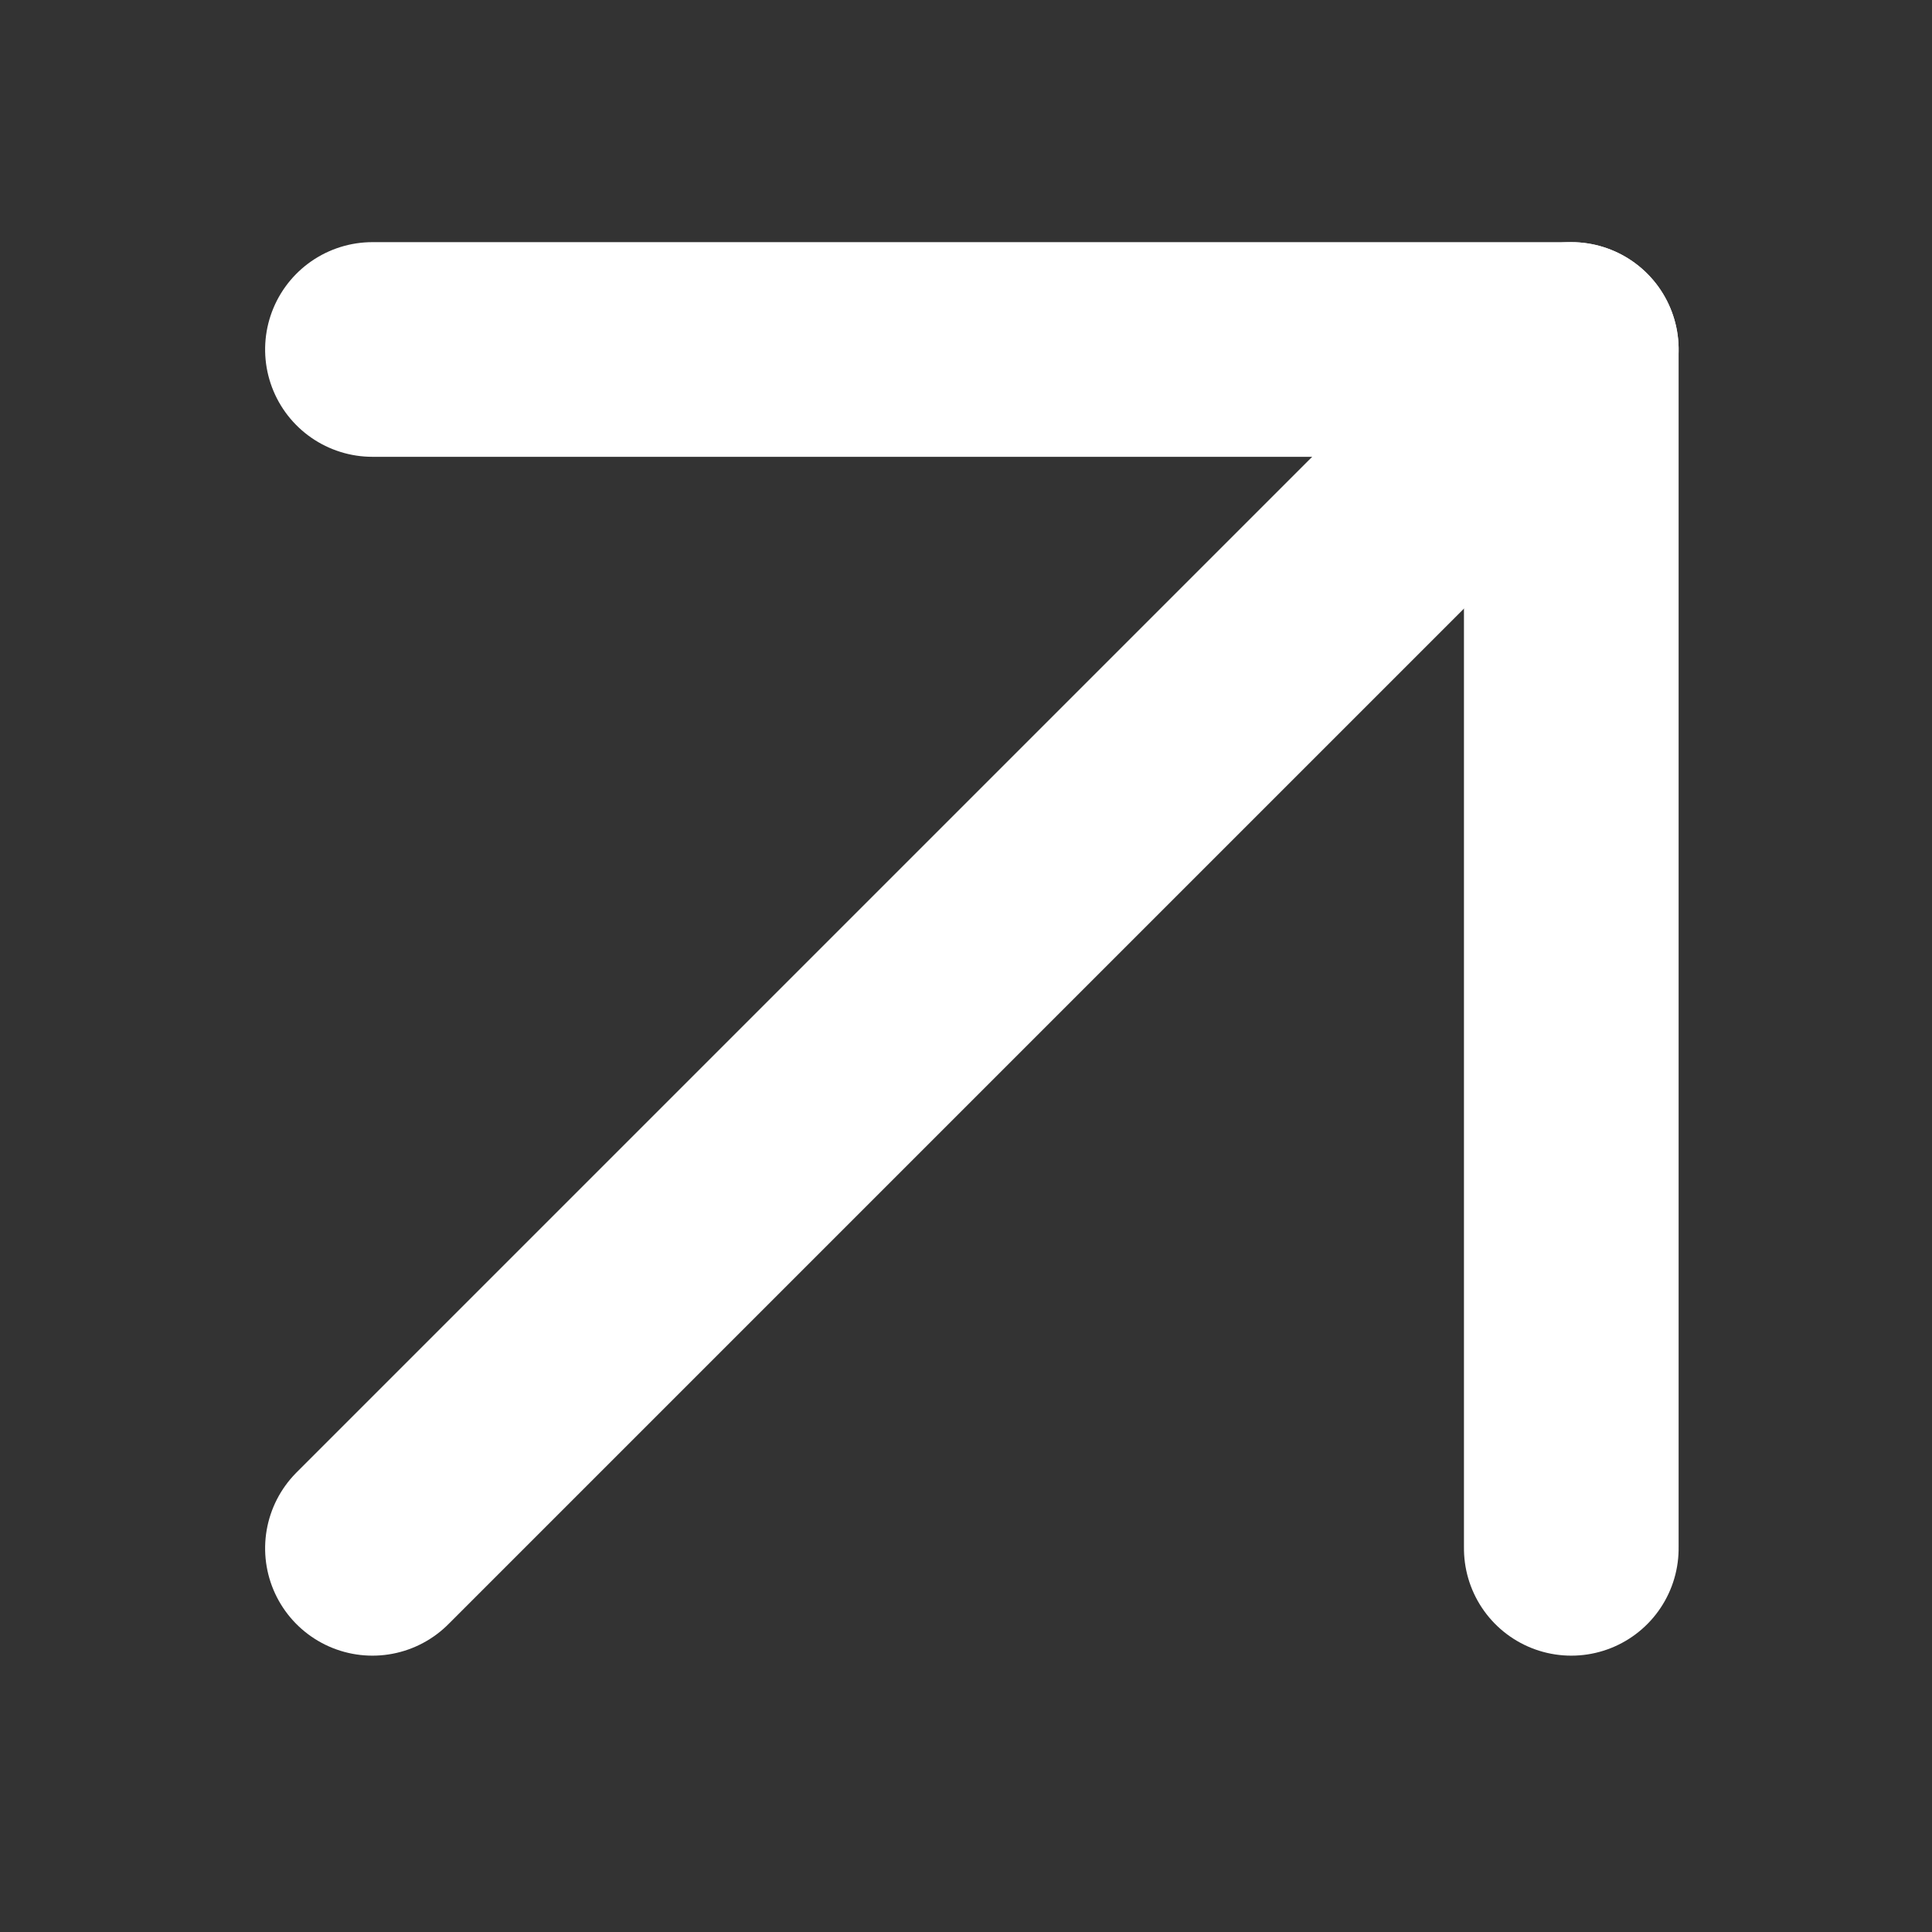
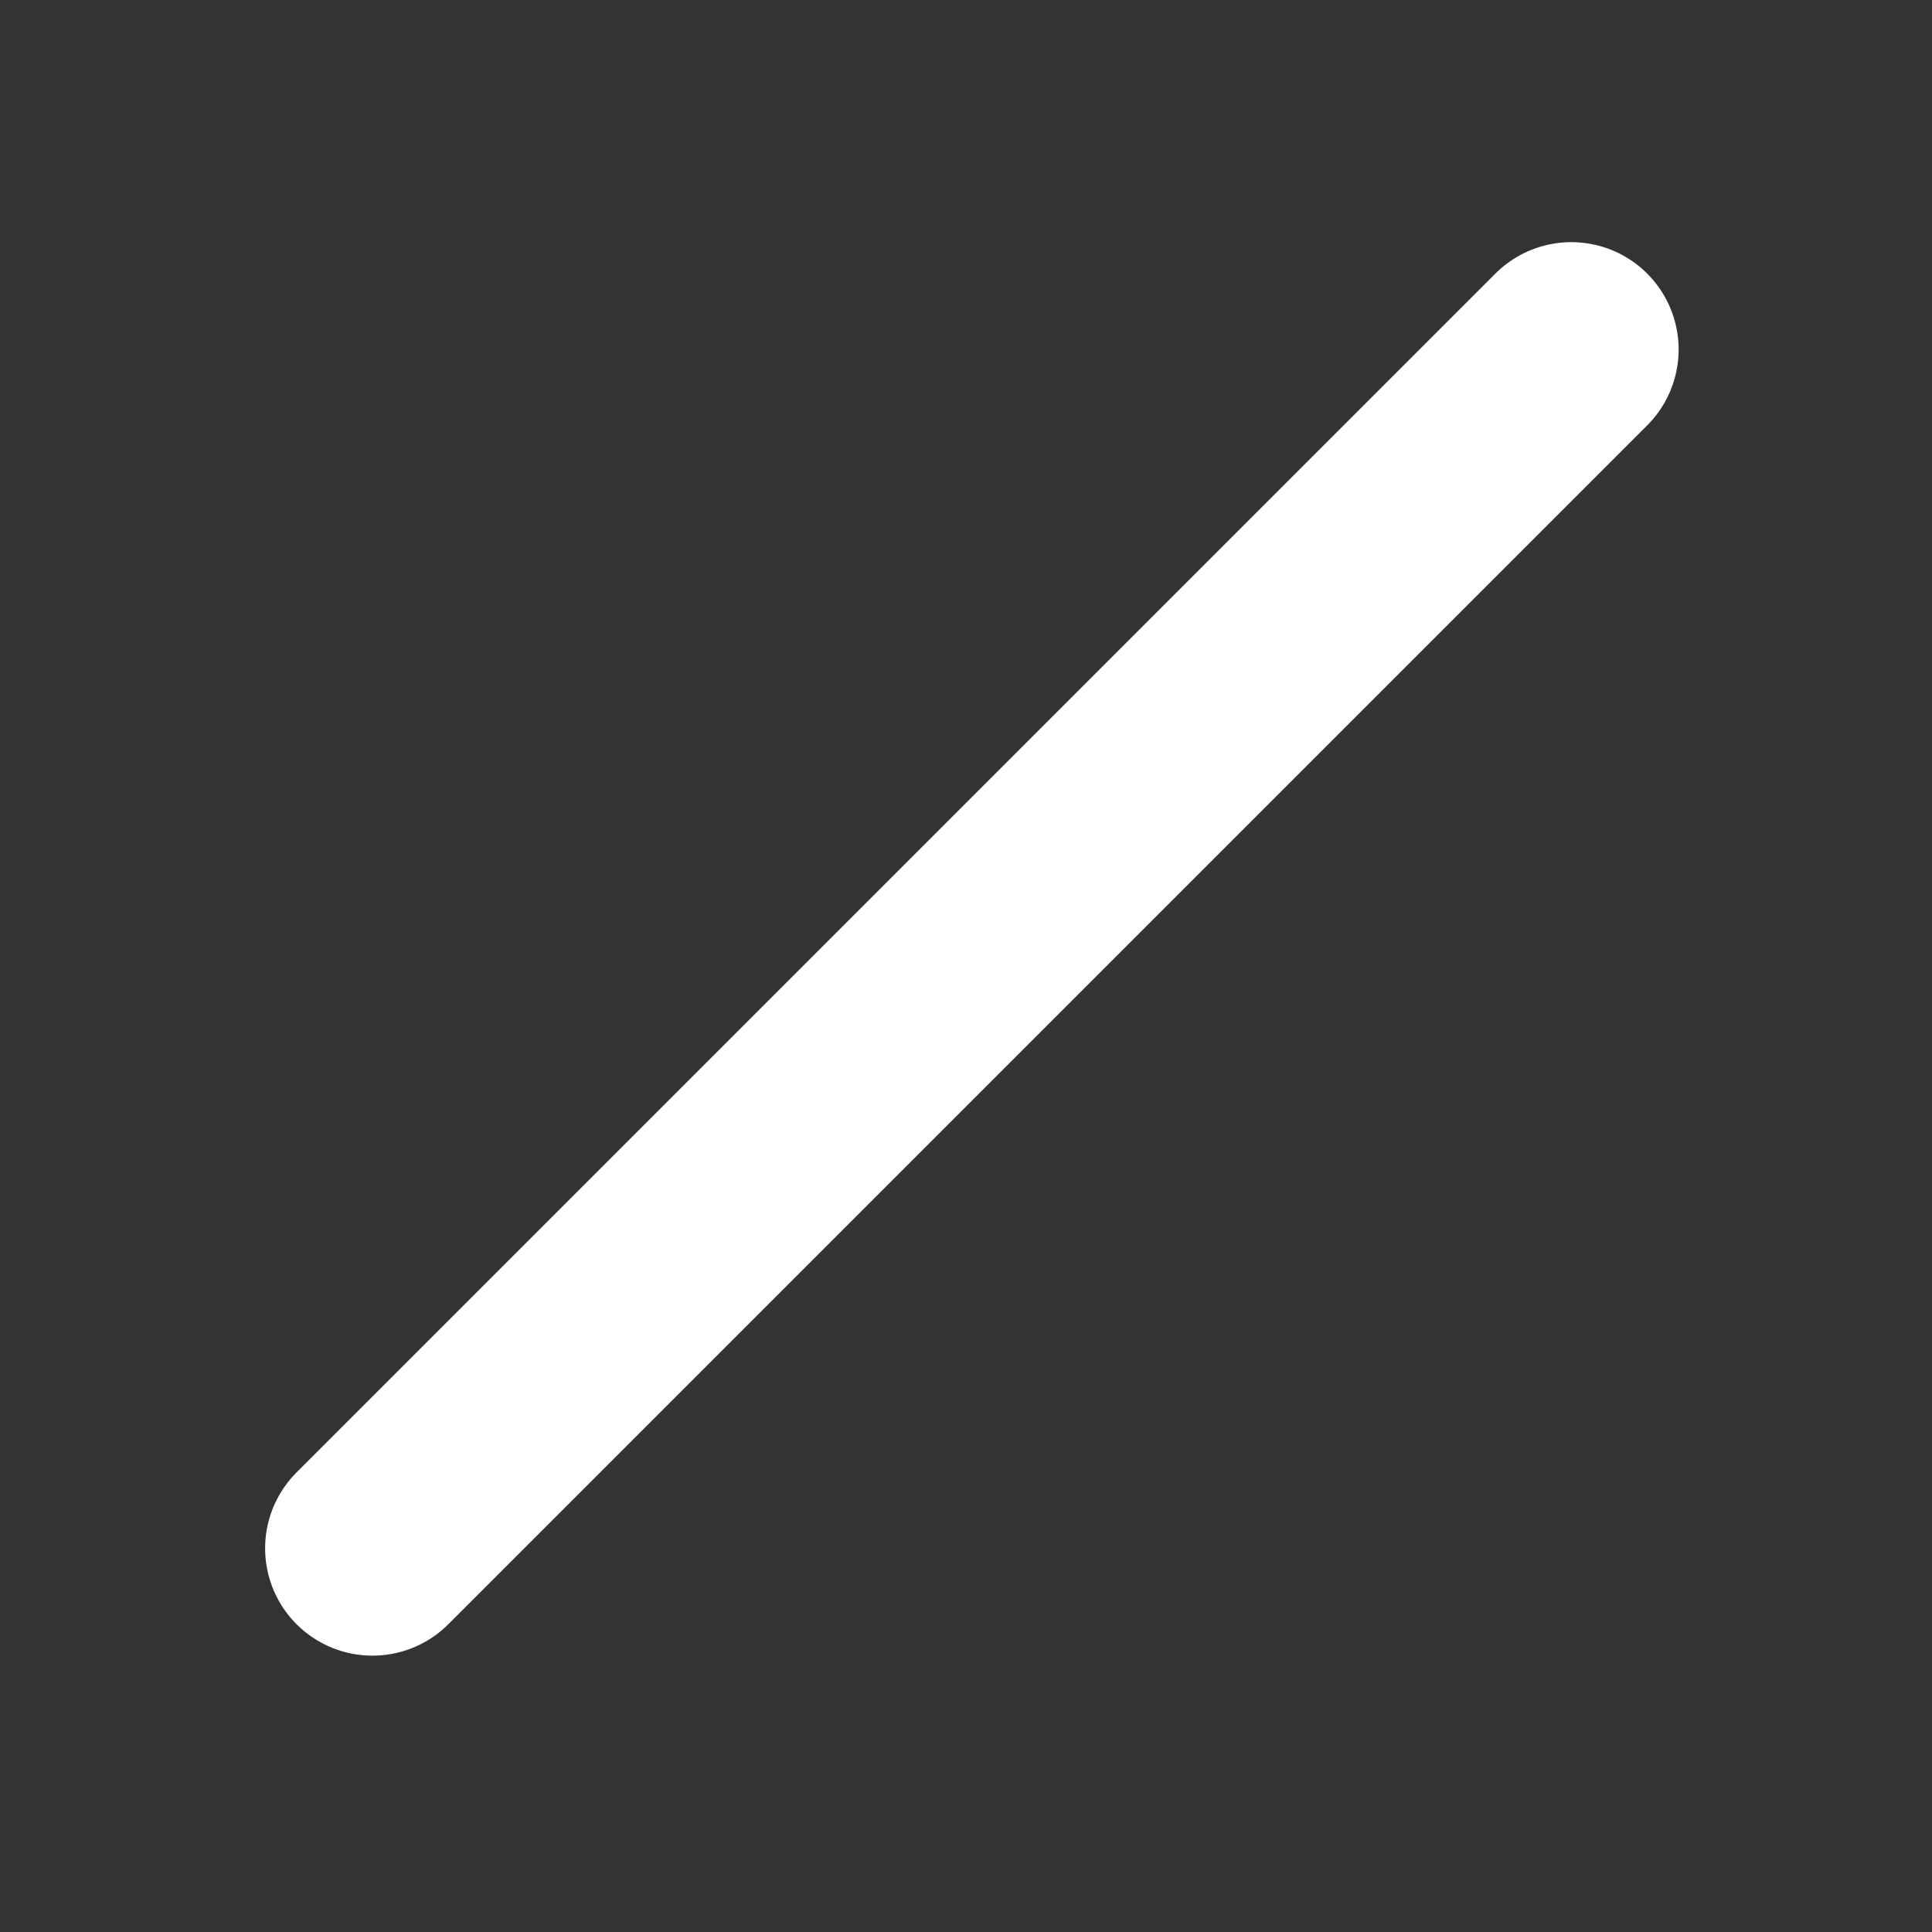
<svg xmlns="http://www.w3.org/2000/svg" width="27" height="27" viewBox="0 0 27 27">
  <rect x="0" y="0" width="27" height="27" fill="#333333" stroke="none" />
  <g id="Group_5" data-name="Group 5" transform="translate(0 26.638) rotate(-90)">
    <g id="Rectangle_12" data-name="Rectangle 12" transform="translate(-0.362)" fill="#fff" stroke="#707070" stroke-width="1" opacity="0">
      <rect width="27" height="27" stroke="none" />
      <rect x="0.5" y="0.5" width="26" height="26" fill="none" />
    </g>
    <g id="Icon_feather-arrow-down-right" data-name="Icon feather-arrow-down-right" transform="translate(5 5.205)">
      <path id="Path_4" data-name="Path 4" d="M0,0,16.754,16.754" fill="none" stroke="#fff" stroke-linecap="round" stroke-linejoin="round" stroke-width="3" />
-       <path id="Path_5" data-name="Path 5" d="M16.754,0V16.754H0" fill="none" stroke="#fff" stroke-linecap="round" stroke-linejoin="round" stroke-width="3" />
    </g>
  </g>
</svg>